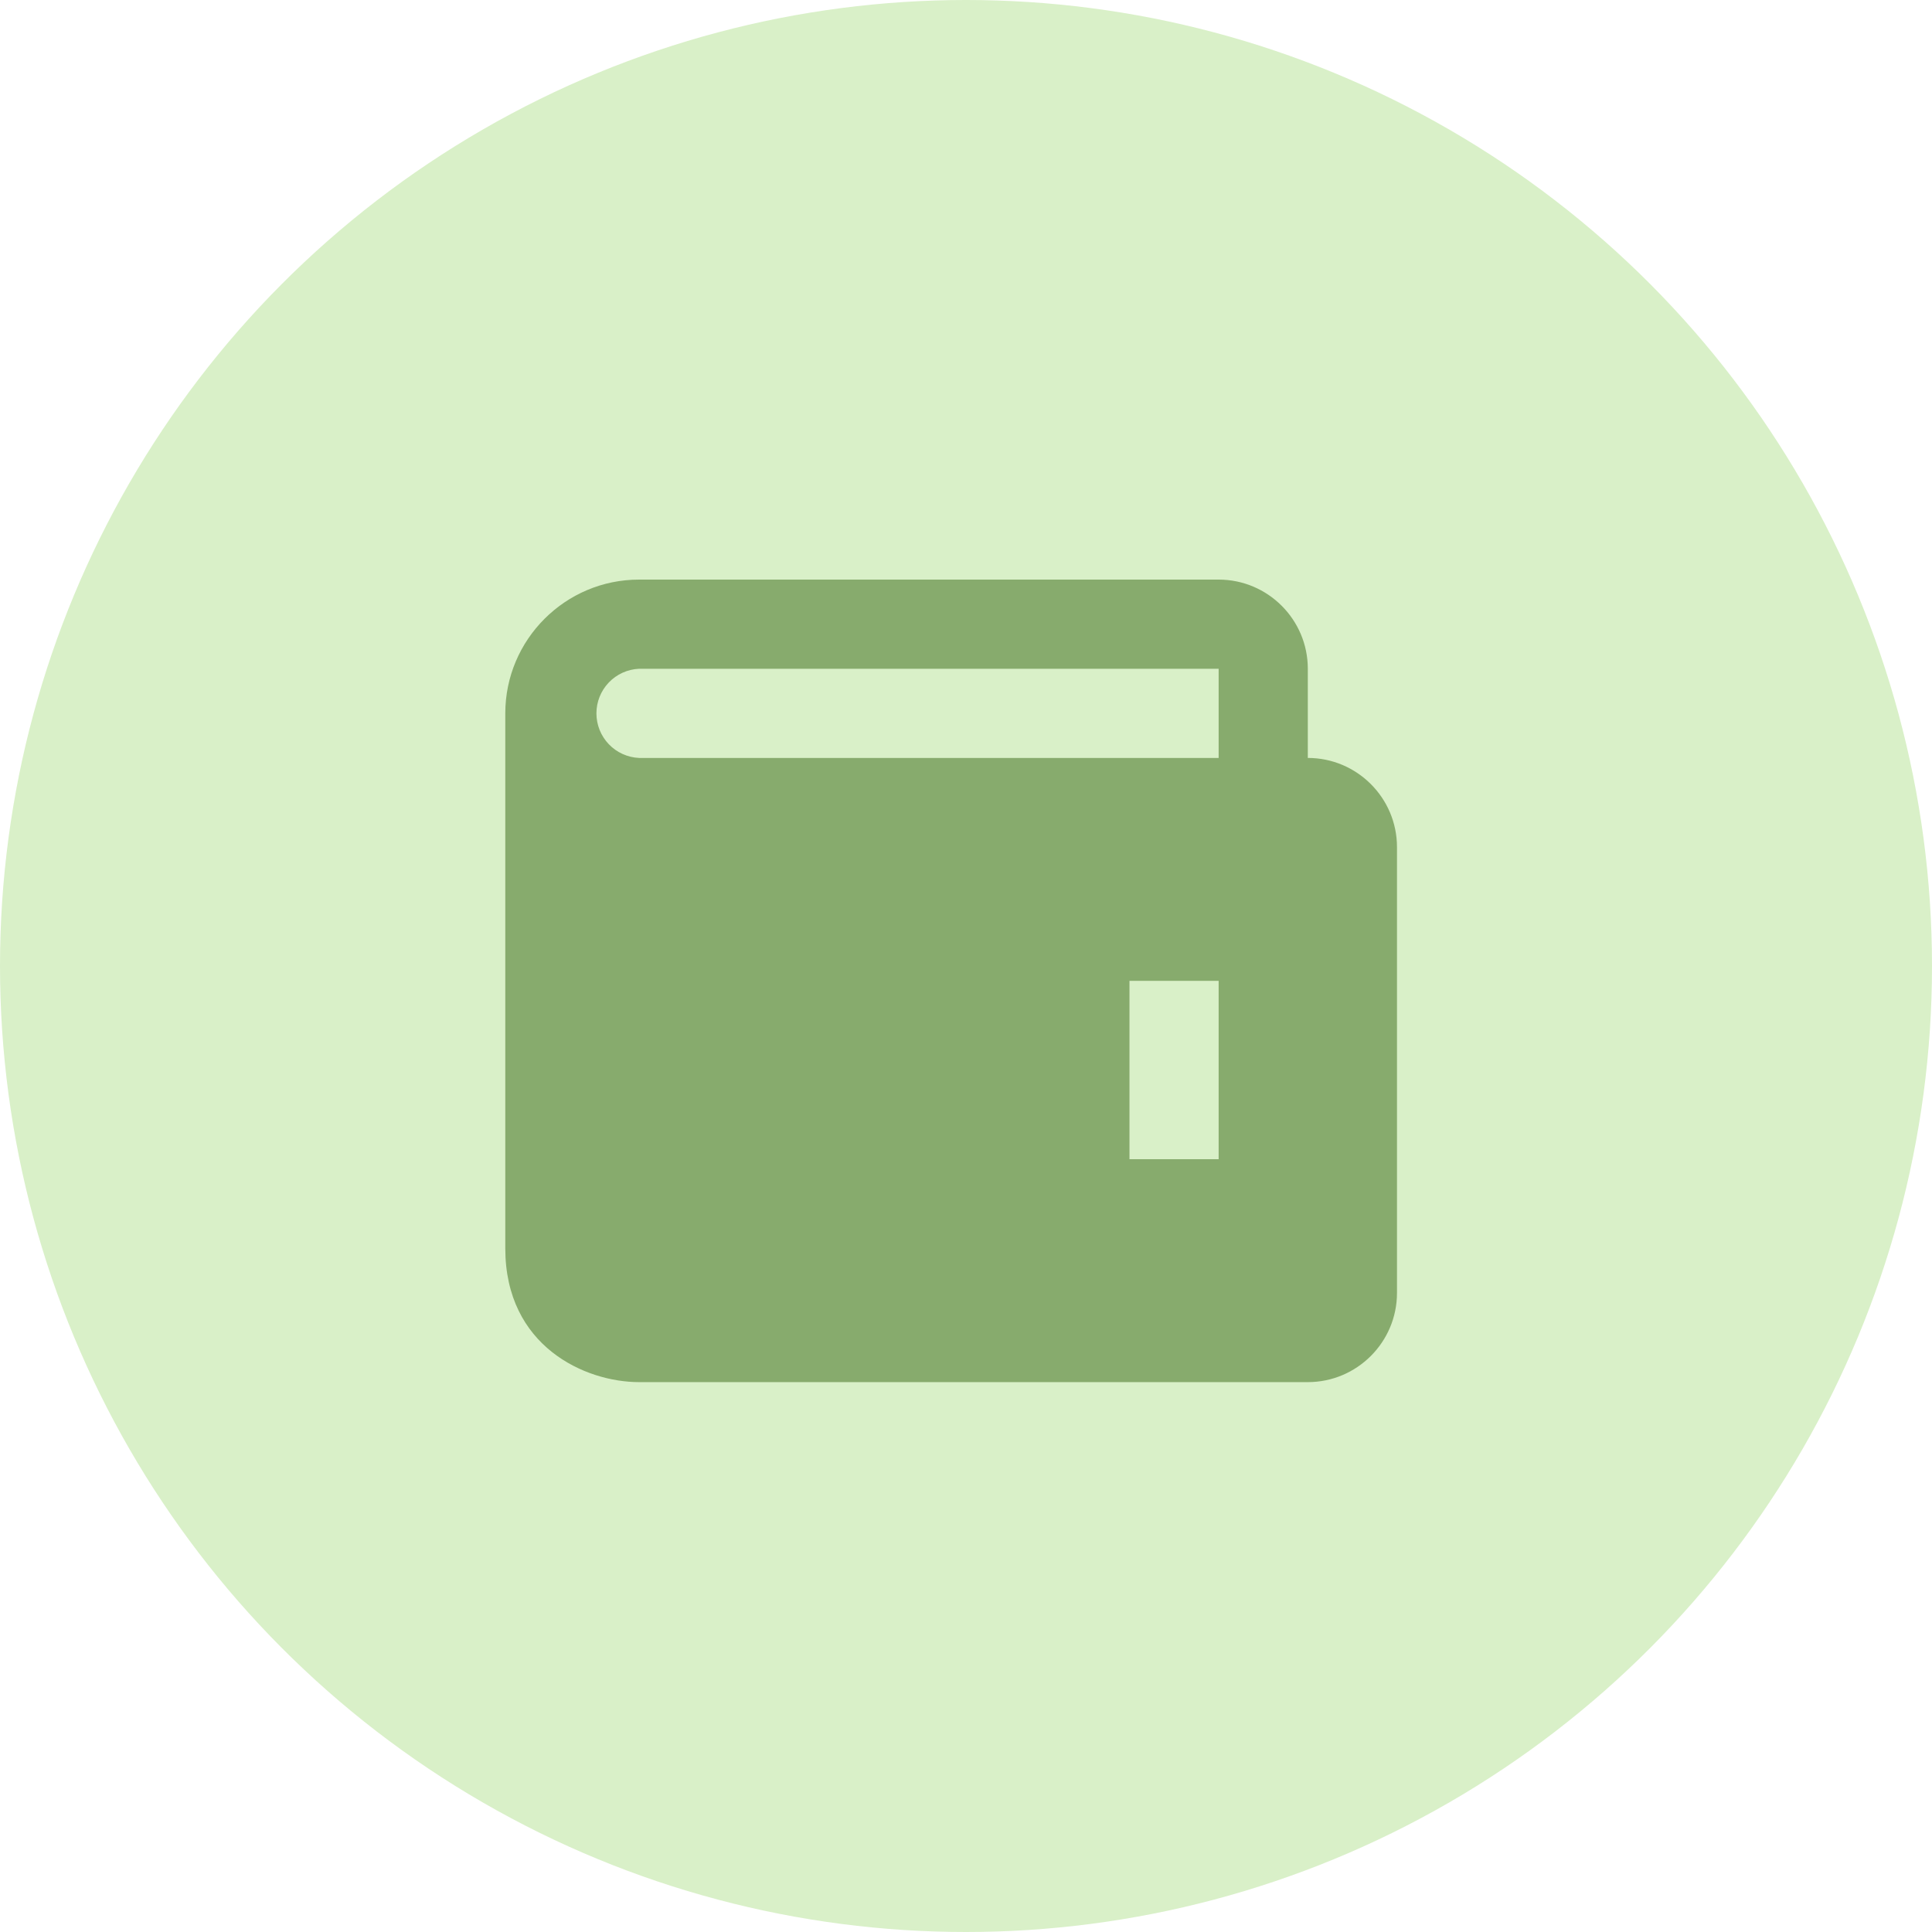
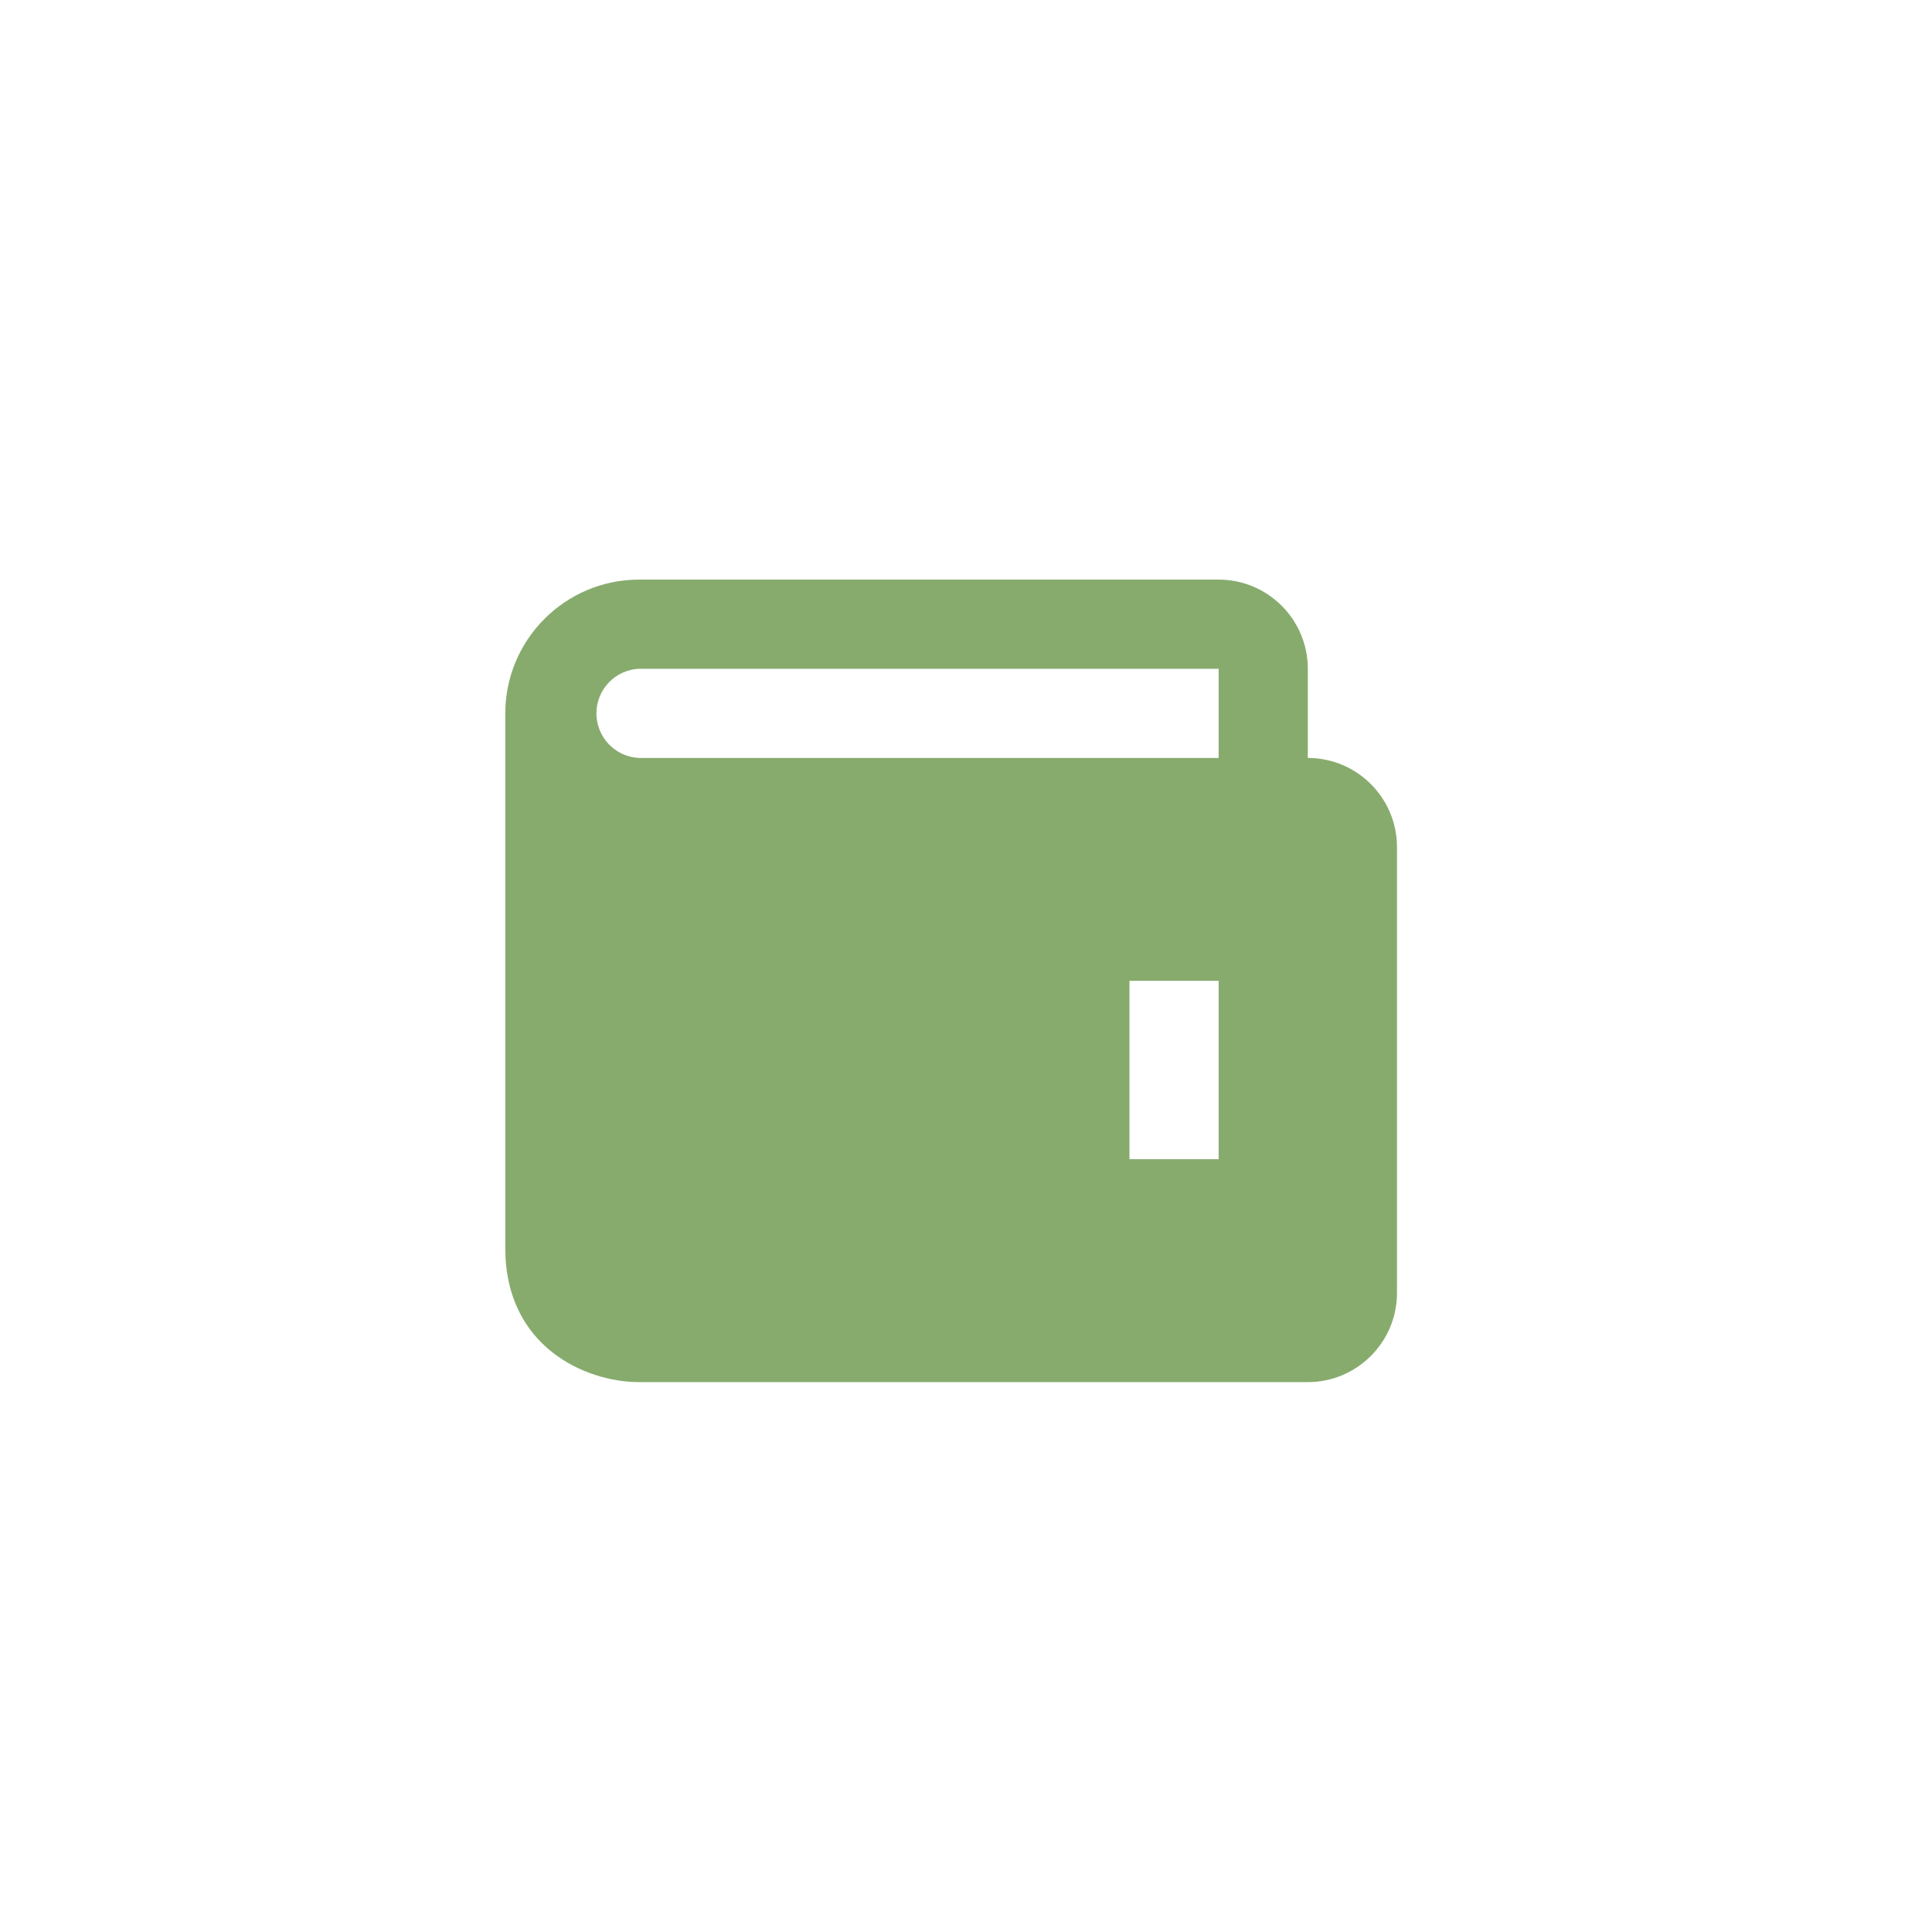
<svg xmlns="http://www.w3.org/2000/svg" width="65" height="65" viewBox="0 0 65 65" fill="none">
-   <circle cx="32.5" cy="32.5" r="32.5" fill="#D9F0C8" />
-   <path d="M44 25.5V22.5C44 20.846 42.654 19.5 41 19.5H21.5C19.019 19.5 17 21.519 17 24V42C17 45.301 19.691 46.5 21.5 46.5H44C45.654 46.5 47 45.154 47 43.5V28.5C47 26.846 45.654 25.5 44 25.5ZM41 39H38V33H41V39ZM21.5 25.5C21.114 25.483 20.749 25.317 20.482 25.038C20.215 24.758 20.066 24.387 20.066 24C20.066 23.613 20.215 23.242 20.482 22.962C20.749 22.683 21.114 22.517 21.5 22.5H41V25.5H21.5Z" fill="#87AB6D" />
+   <path d="M44 25.5V22.5C44 20.846 42.654 19.5 41 19.5H21.5C19.019 19.5 17 21.519 17 24V42C17 45.301 19.691 46.5 21.5 46.5H44C45.654 46.5 47 45.154 47 43.5V28.5C47 26.846 45.654 25.5 44 25.5ZM41 39H38V33H41V39ZM21.5 25.5C21.114 25.483 20.749 25.317 20.482 25.038C20.215 24.758 20.066 24.387 20.066 24C20.066 23.613 20.215 23.242 20.482 22.962C20.749 22.683 21.114 22.517 21.5 22.5H41V25.5Z" fill="#87AB6D" />
</svg>